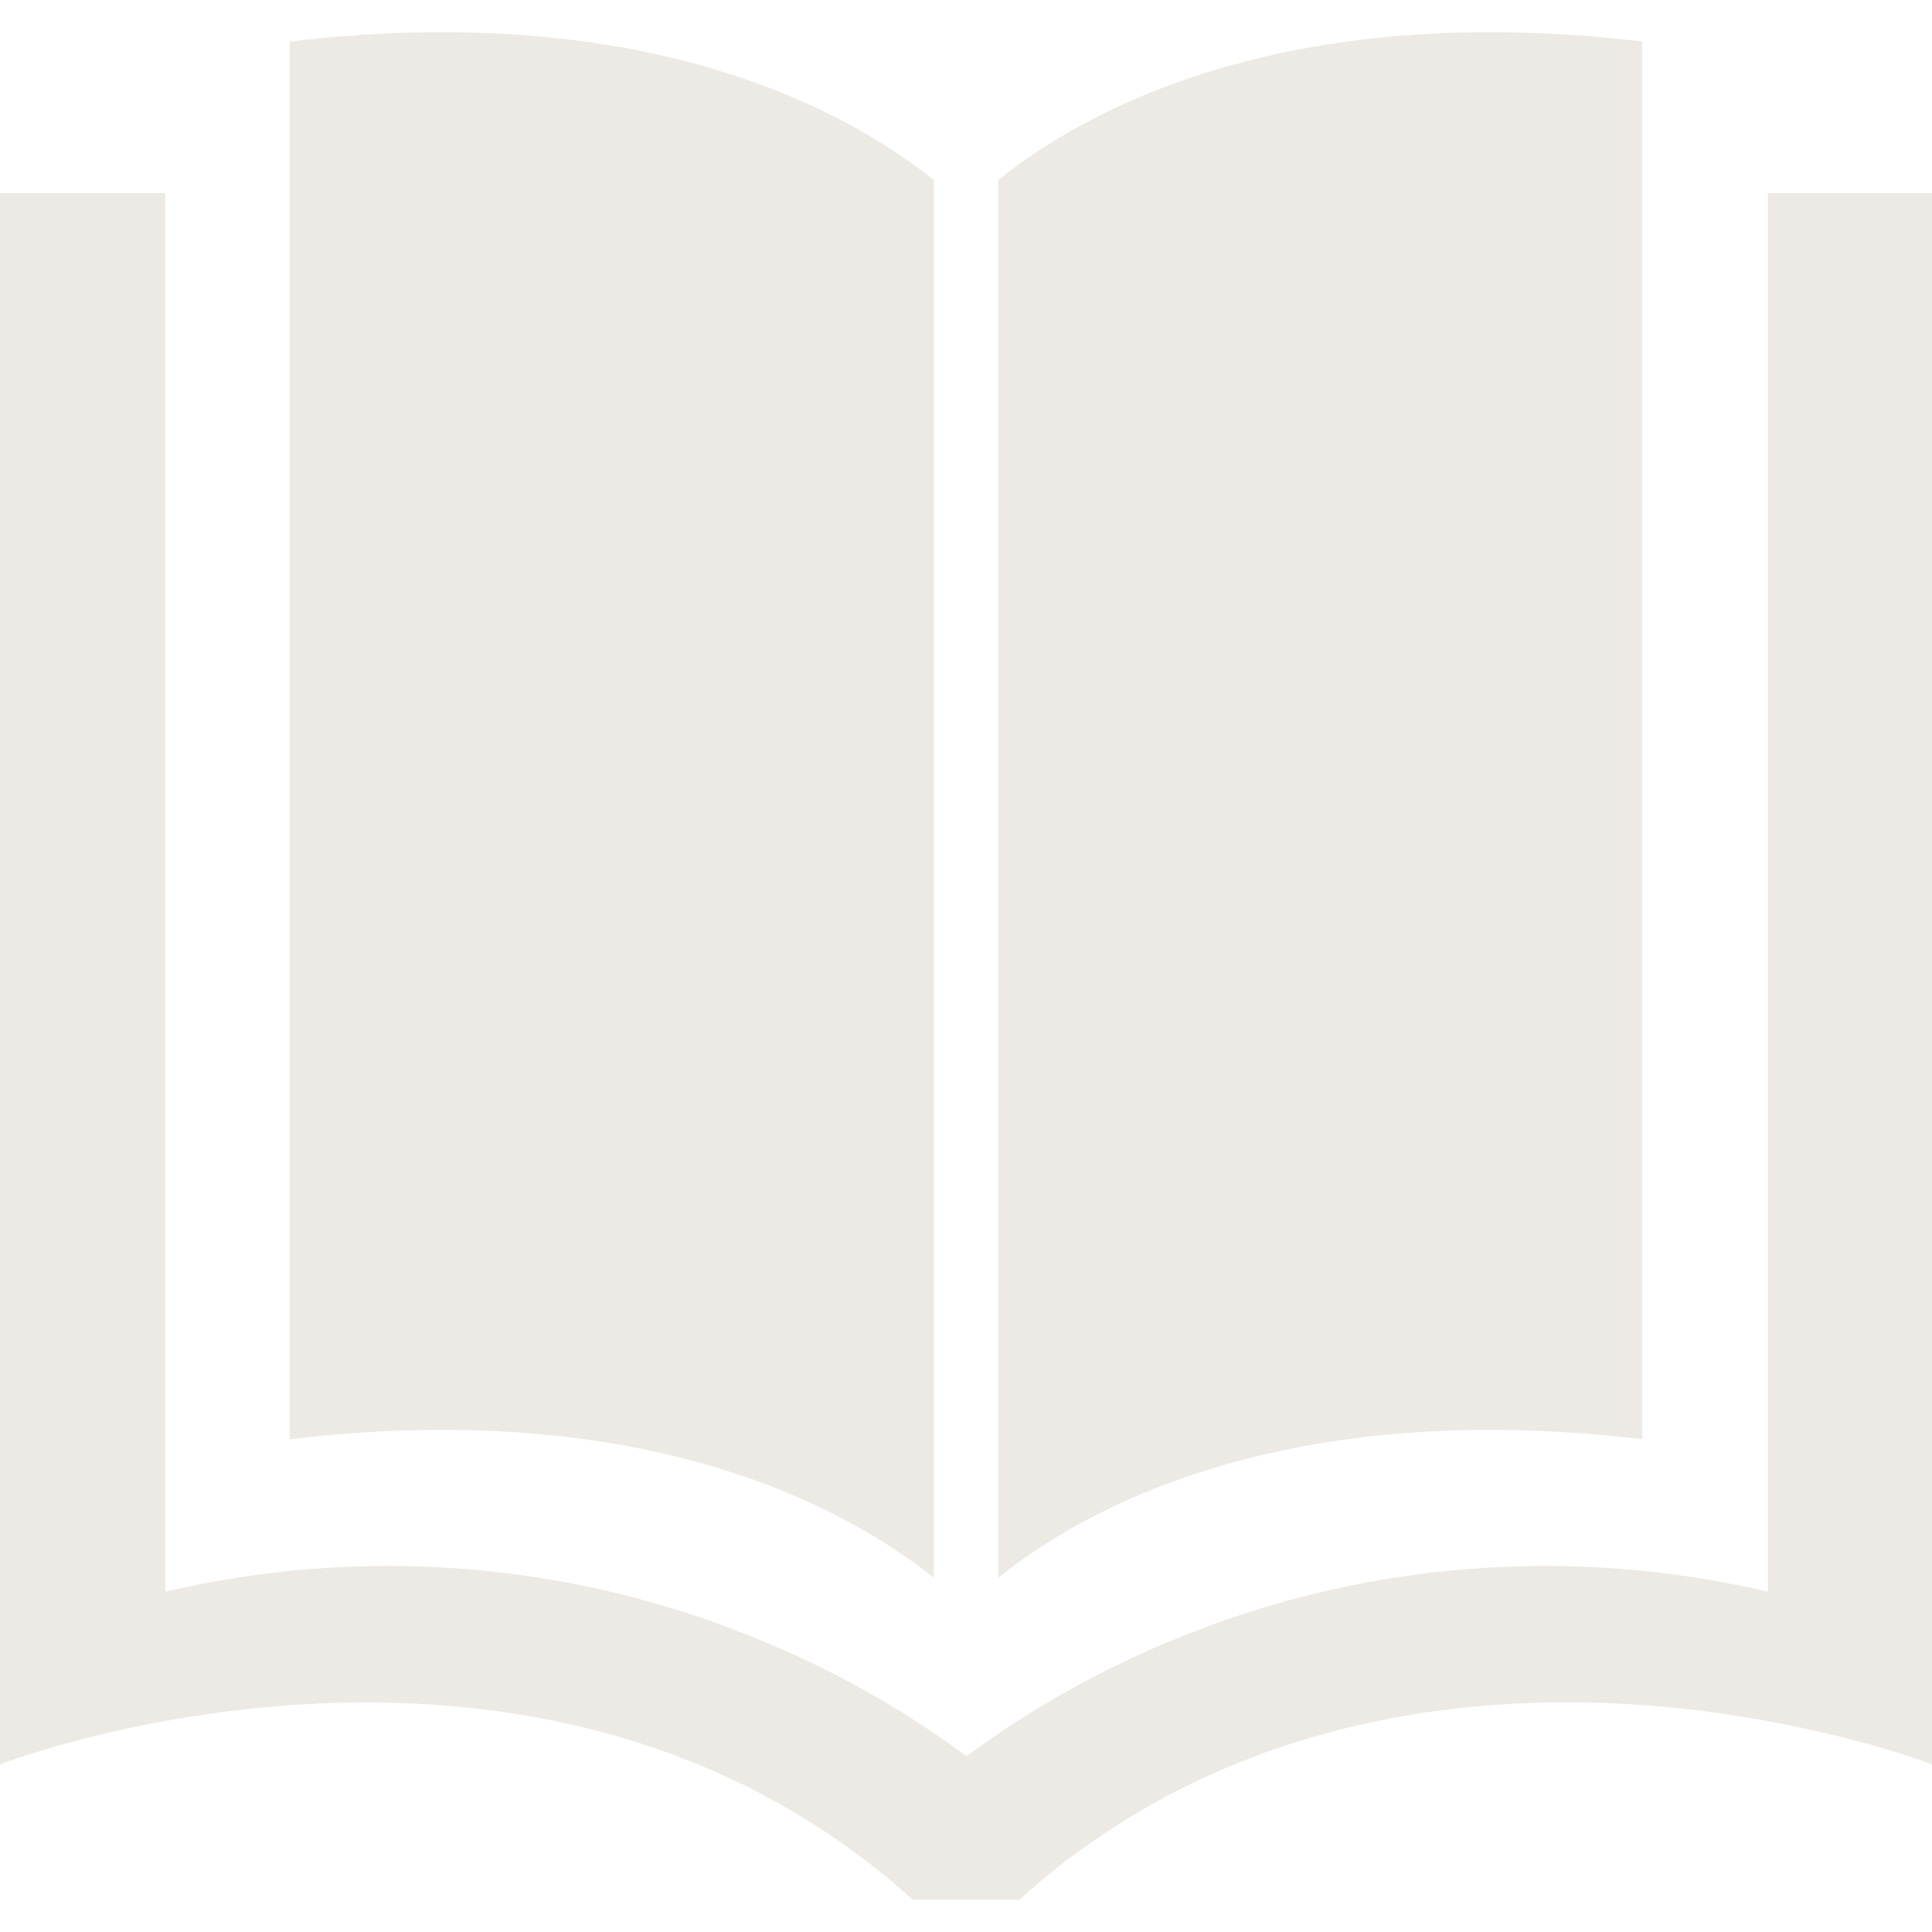
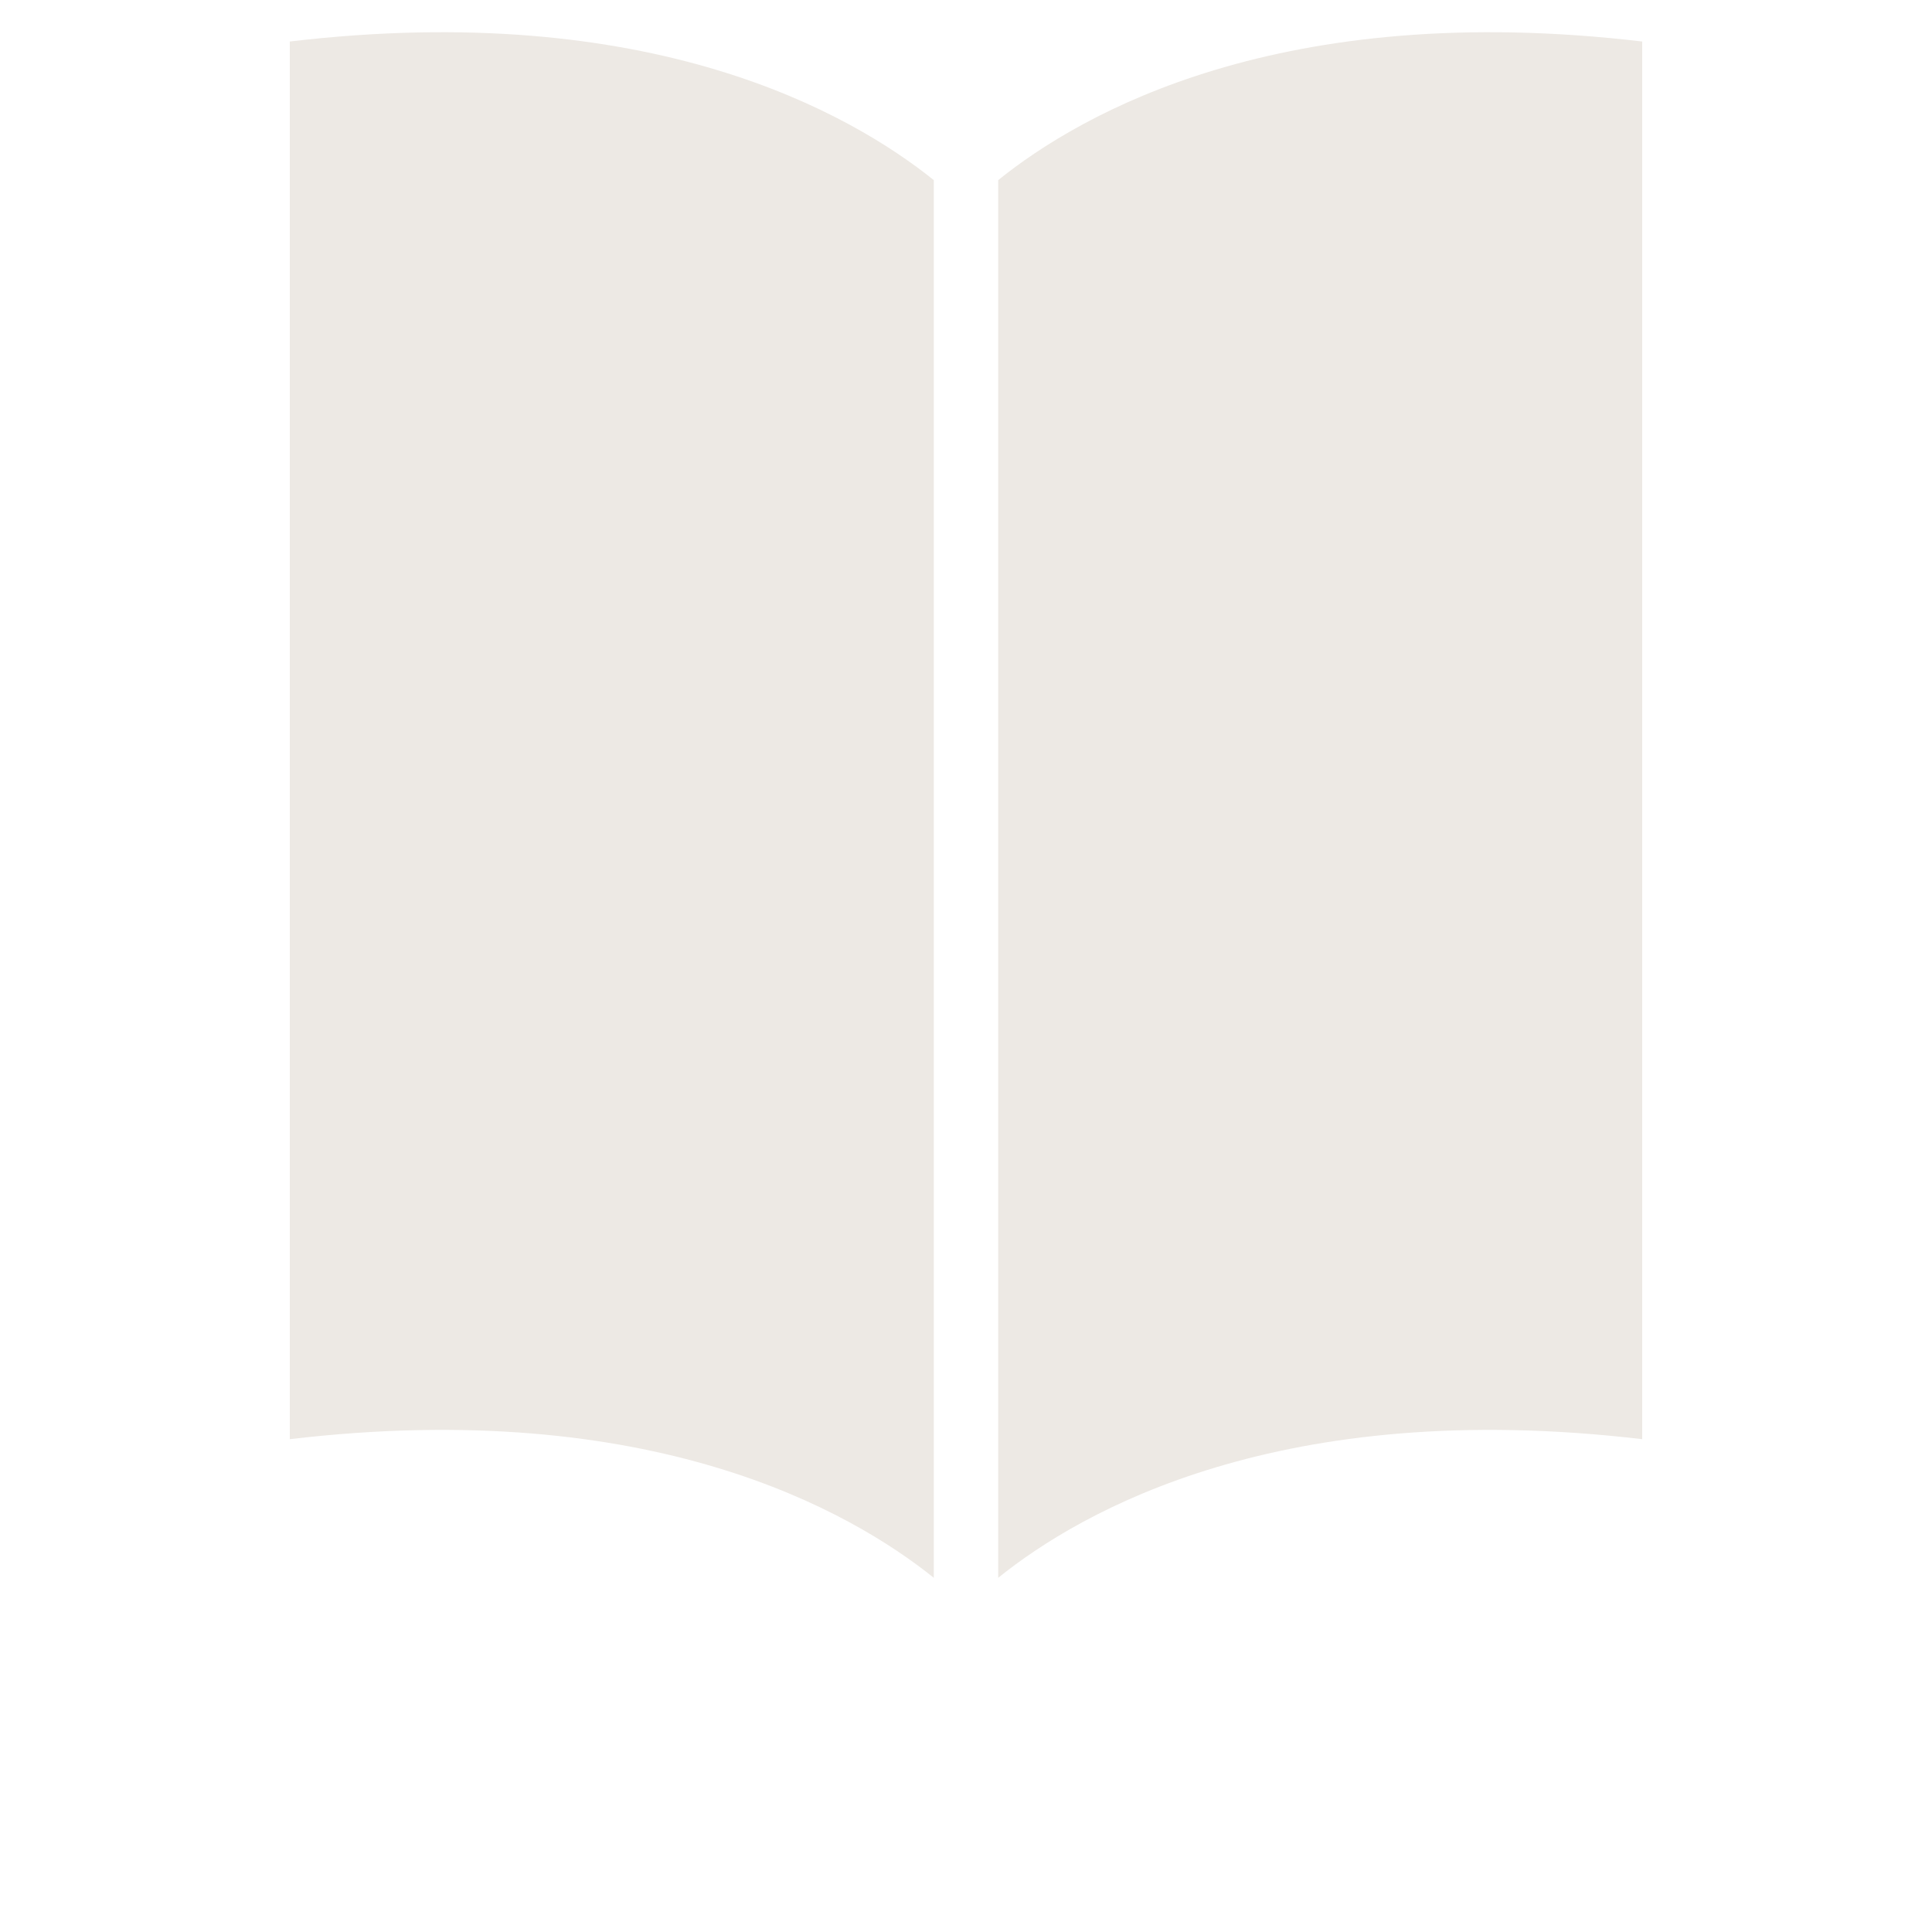
<svg xmlns="http://www.w3.org/2000/svg" width="60" height="60" viewBox="0 0 60 60" fill="none">
-   <path d="M54.904 6V49.432C48.819 48.005 42.425 48.496 36.638 50.847C34.281 51.794 32.054 53.034 30.018 54.543C27.982 53.034 25.755 51.794 23.398 50.847C17.611 48.496 11.216 48.005 5.132 49.432V6H0V54.801L0.083 54.766C0.107 54.754 2.072 54.005 5.072 53.456C8.871 52.765 12.55 52.684 15.991 53.222C20.766 53.97 24.922 55.912 28.339 58.988L28.351 59H31.649L31.661 58.988C35.078 55.912 39.234 53.982 44.009 53.222C47.45 52.684 51.129 52.754 54.928 53.456C57.928 54.005 59.905 54.754 59.917 54.766L60 54.801V6H54.904Z" fill="#EDE9E4" />
  <path d="M51 44.695V1.289C39.767 -0.037 33.576 3.518 31 5.594V49C33.576 46.924 39.767 43.369 51 44.695Z" fill="#EDE9E4" />
  <path d="M29 49V5.594C26.412 3.518 20.221 -0.037 9 1.289V44.695C20.221 43.369 26.412 46.924 29 49Z" fill="#EDE9E4" />
</svg>